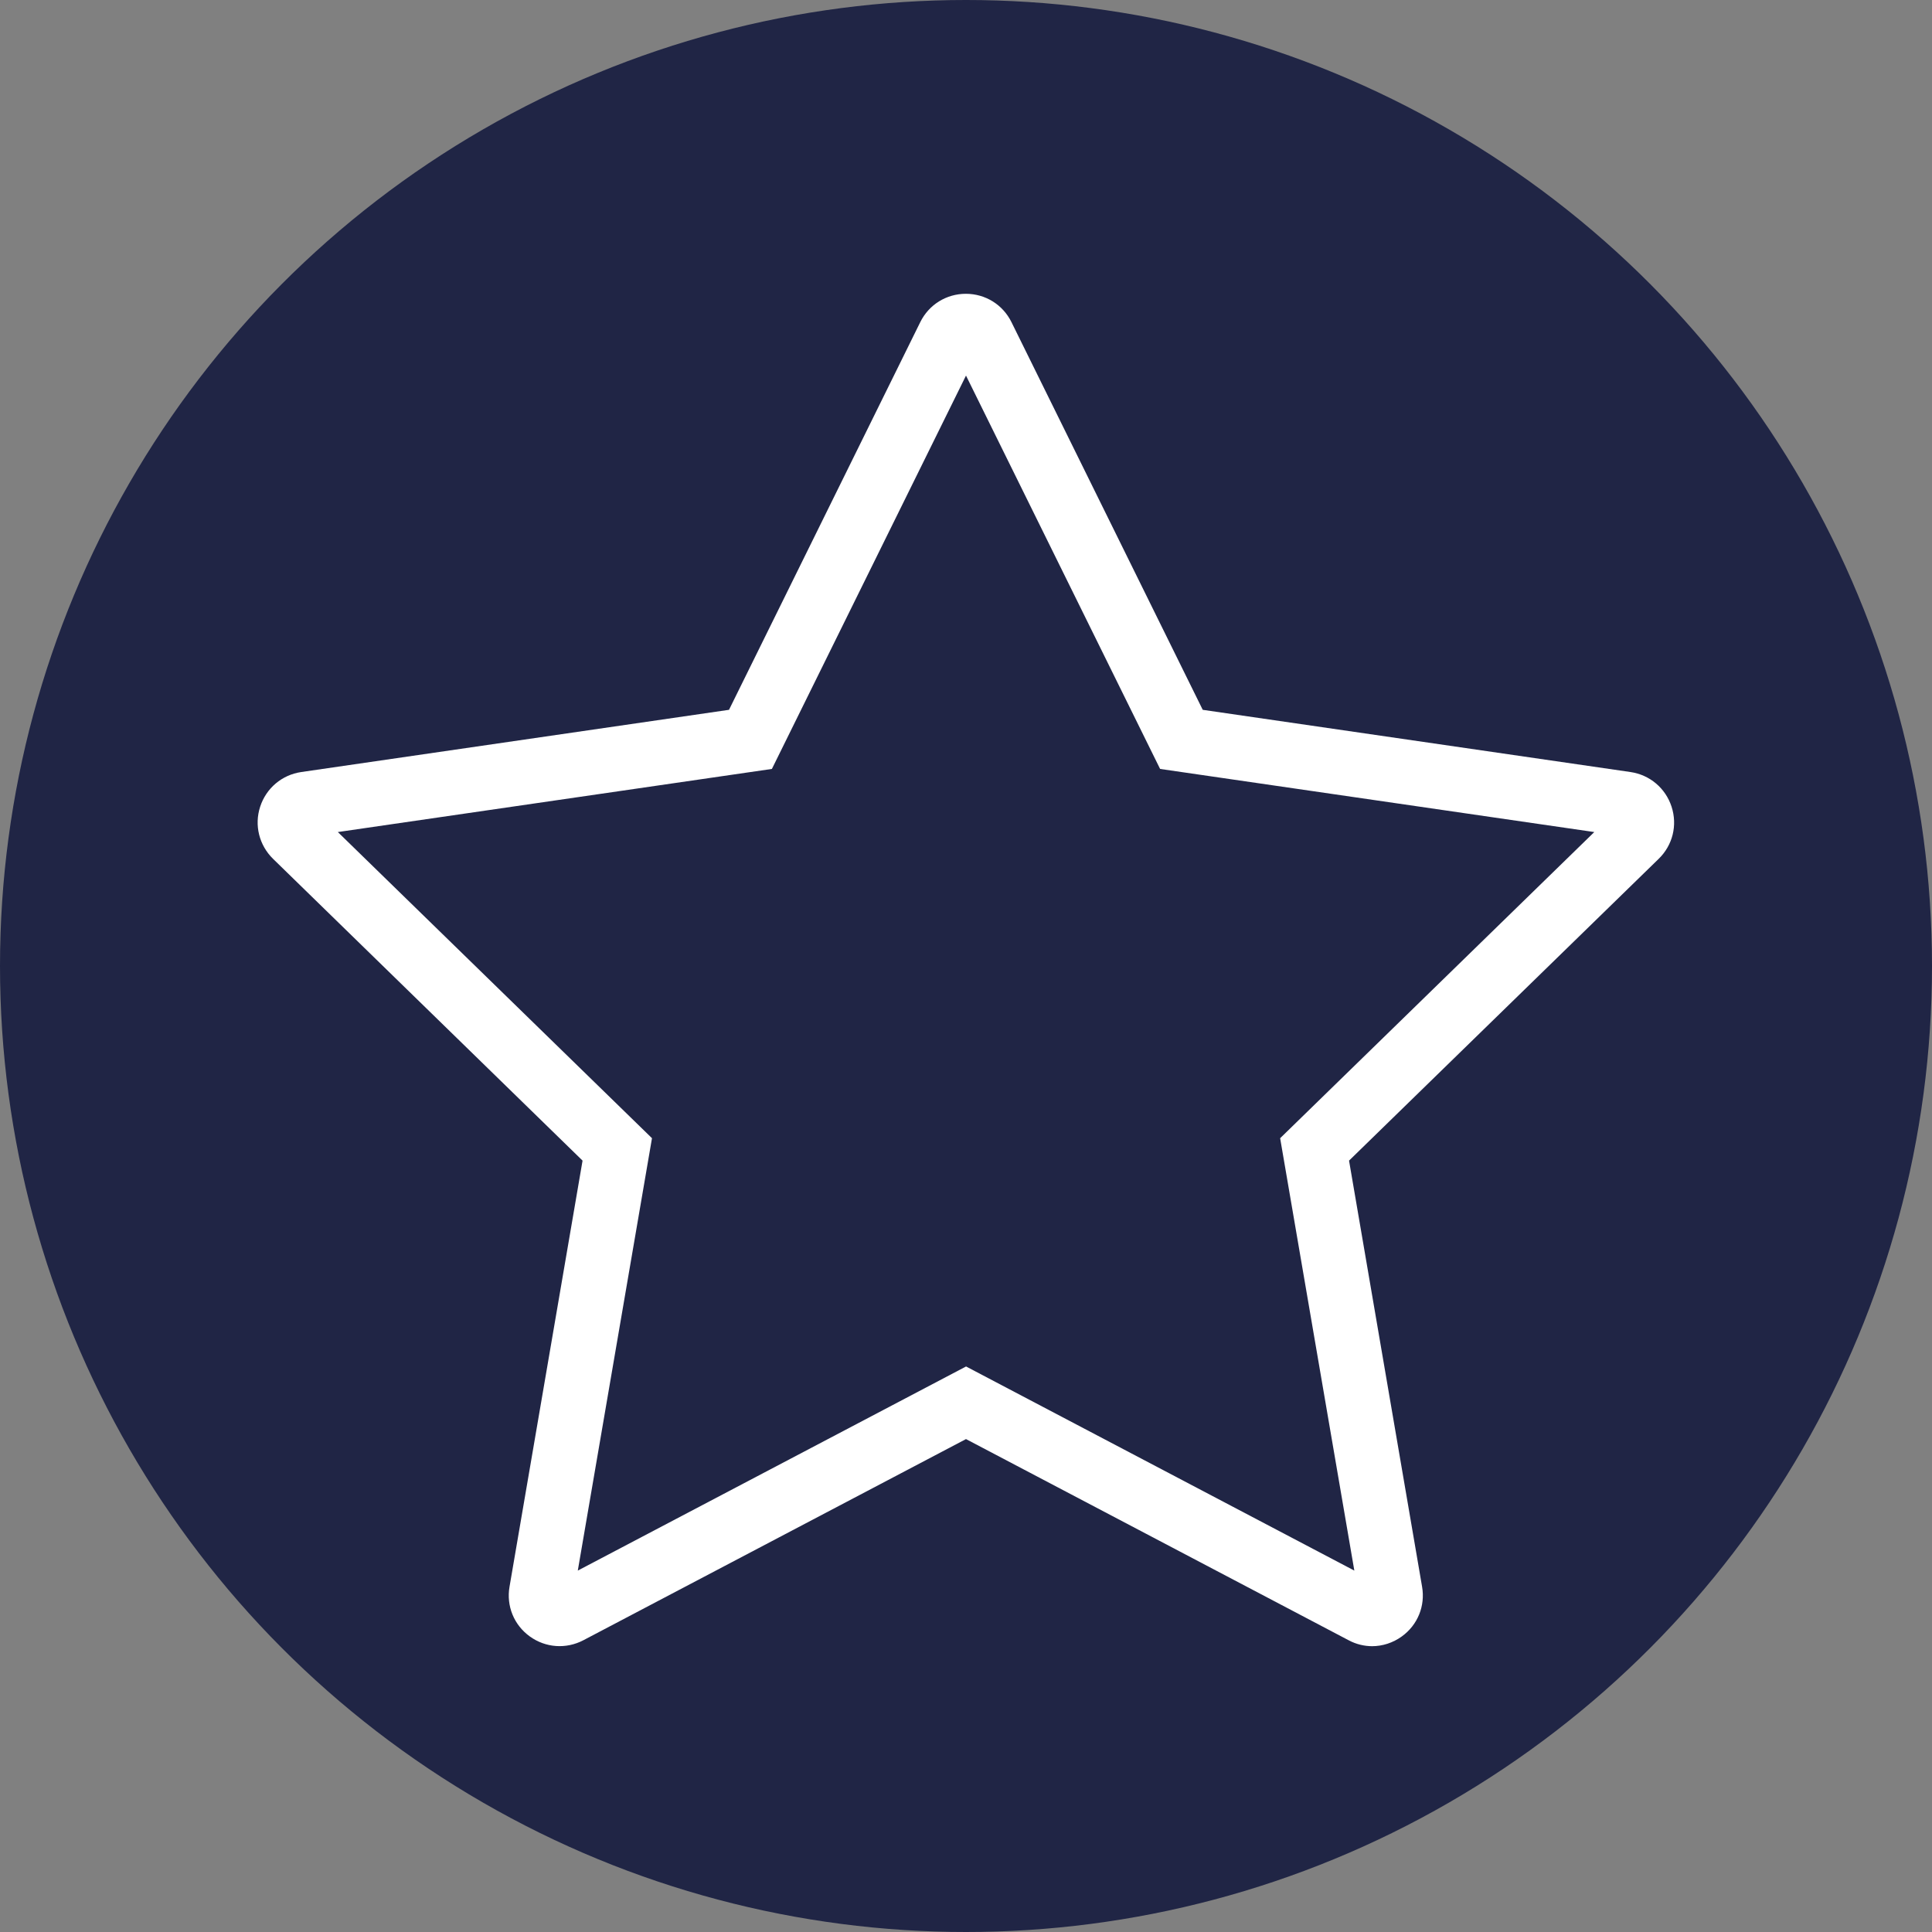
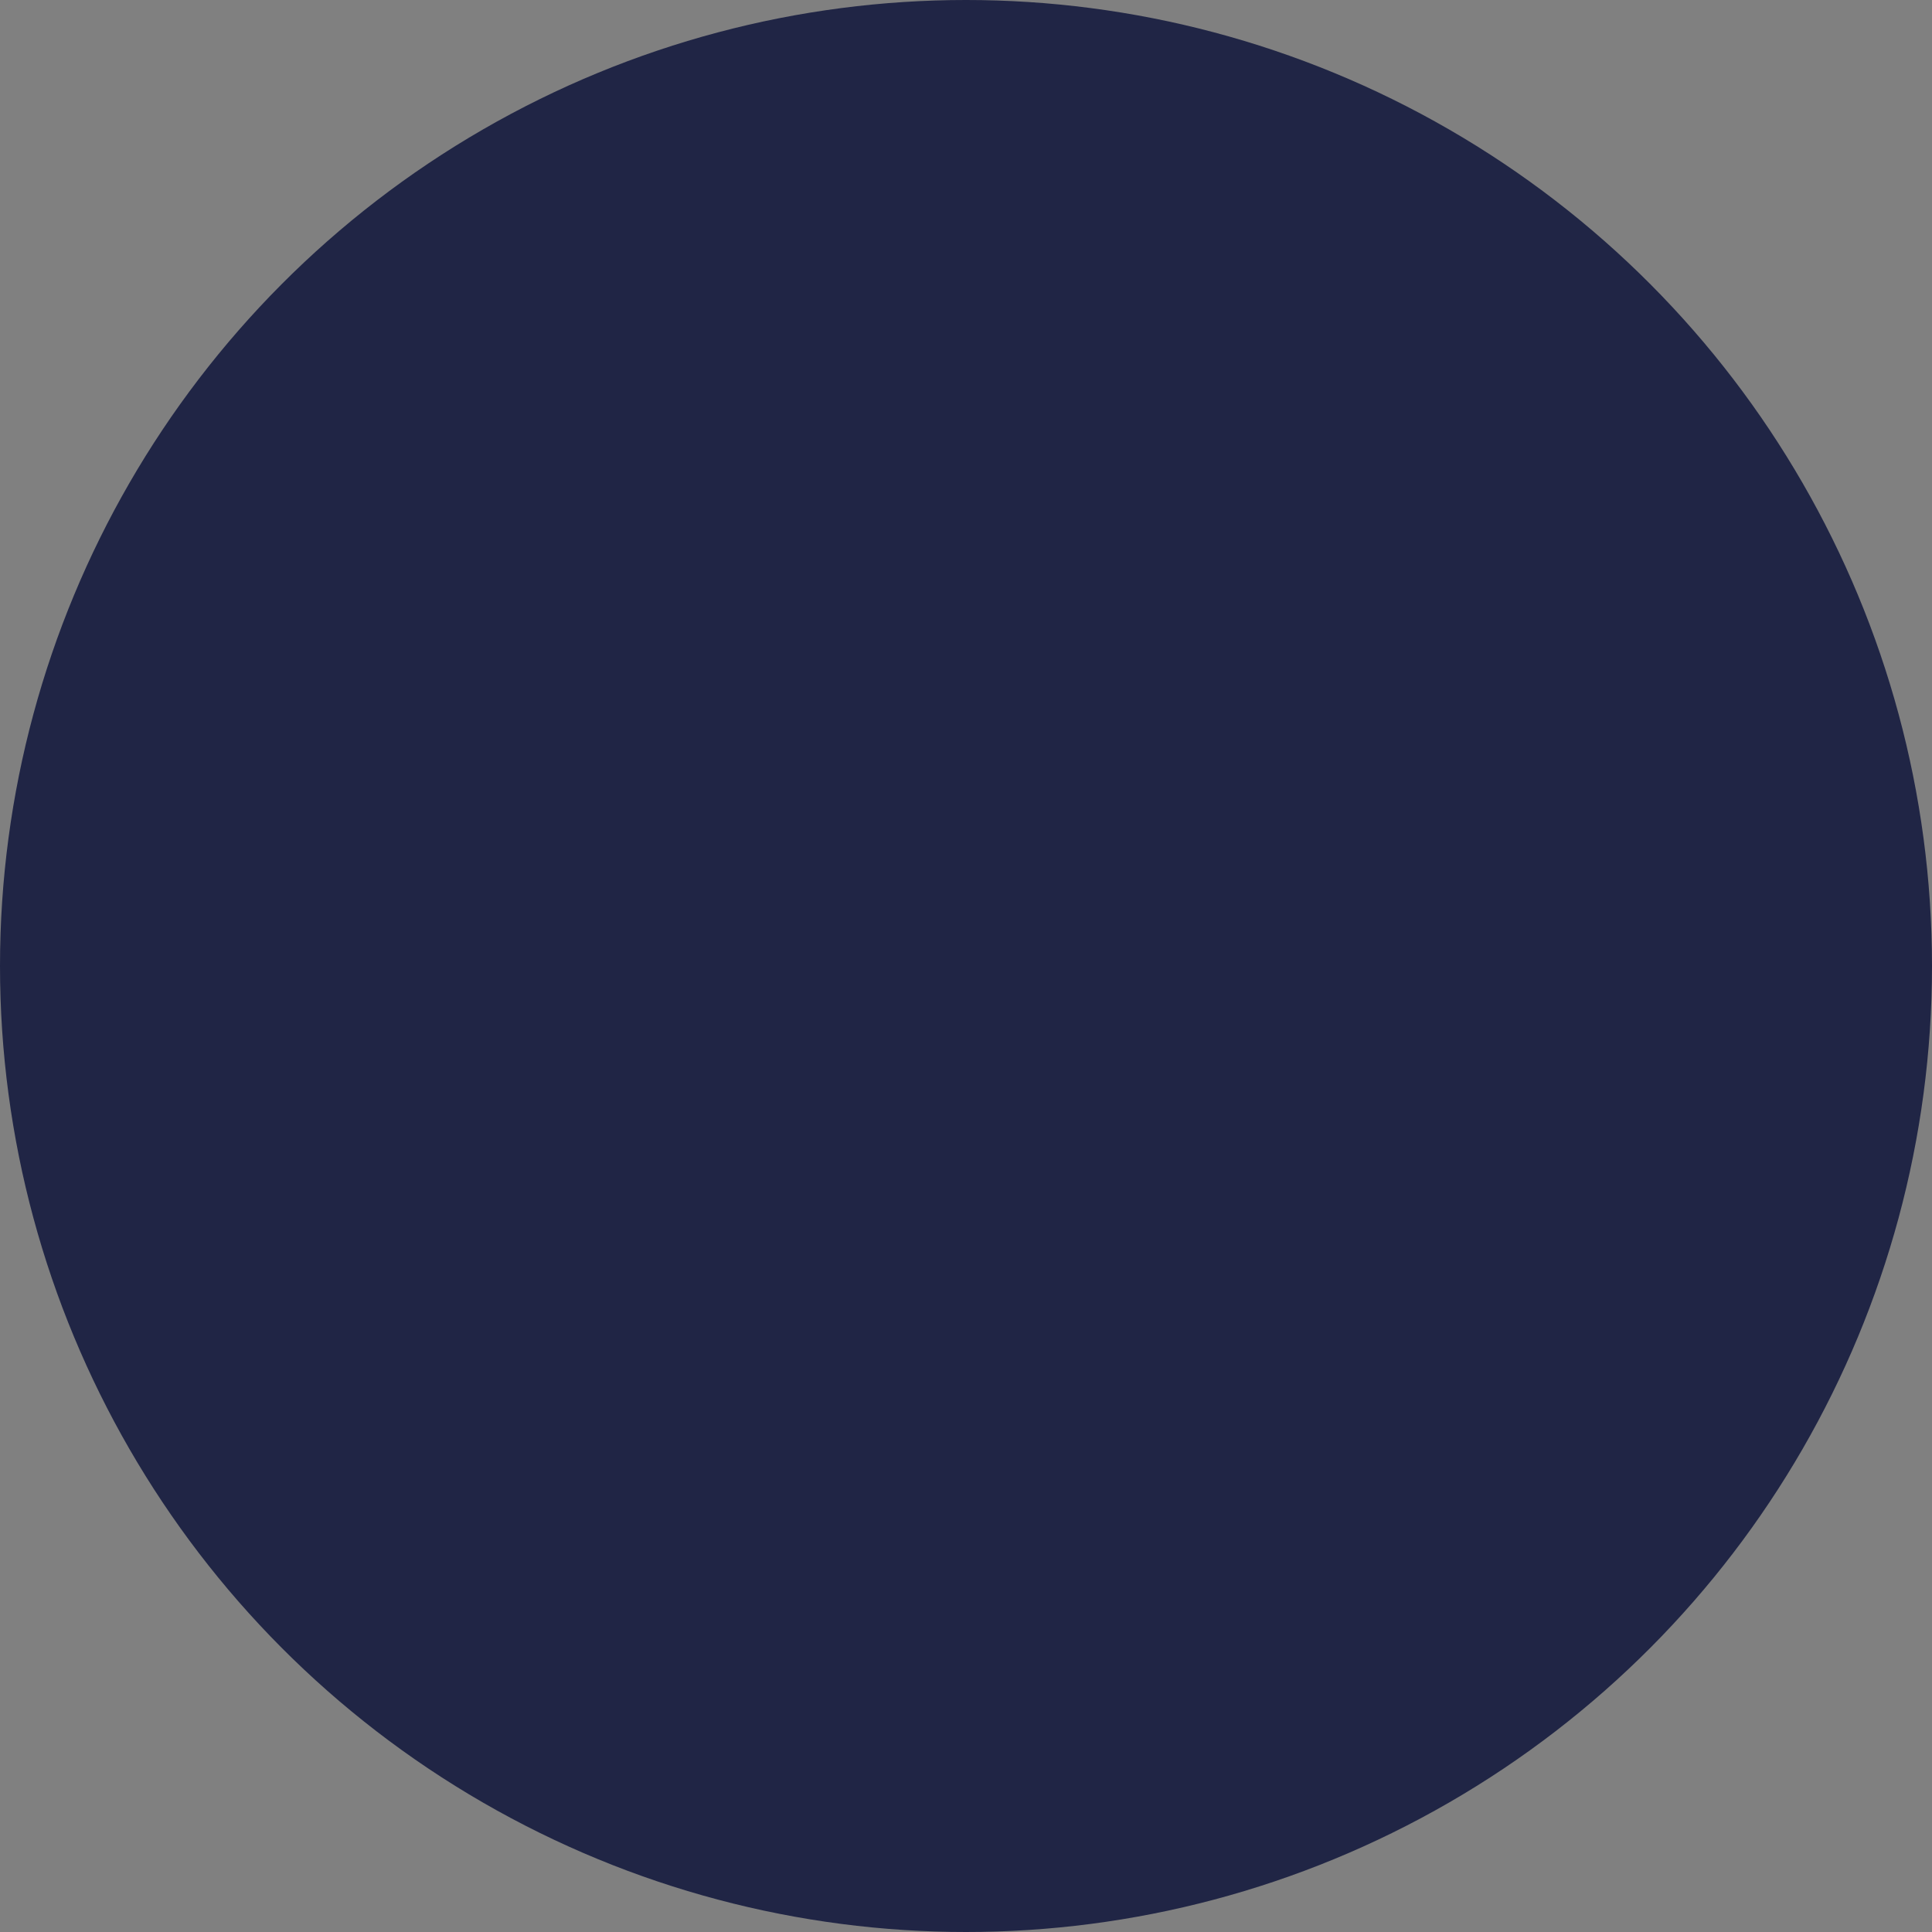
<svg xmlns="http://www.w3.org/2000/svg" id="Layer_1" width="150" height="150" viewBox="0 0 150 150">
  <rect x="0" y="0" width="150" height="150" fill="#808080" stroke="none" />
  <defs>
    <style>.cls-1{fill:#fff;}.cls-2{fill:#202545;}</style>
  </defs>
  <circle class="cls-2" cx="75" cy="75" r="75" />
-   <path class="cls-1" d="m106.55,127.81c-.63,0-1.26-.15-1.84-.46l-29.71-15.62-29.71,15.62c-1.34.7-2.93.59-4.16-.3s-1.83-2.37-1.57-3.86l5.67-33.08-24.03-23.43c-1.08-1.06-1.47-2.61-1-4.05s1.69-2.47,3.19-2.69l33.21-4.83,14.85-30.1c.67-1.36,2.03-2.2,3.54-2.2s2.87.84,3.54,2.2h0s14.85,30.1,14.85,30.1l33.21,4.83c1.5.22,2.72,1.25,3.19,2.69s.09,2.99-1,4.05l-24.04,23.43,5.67,33.08c.26,1.49-.34,2.97-1.57,3.86-.69.5-1.5.76-2.32.76Zm-31.55-21.72l30.15,15.85-5.76-33.57,24.39-23.77-33.71-4.9-15.07-30.54-15.07,30.54-33.7,4.9,24.39,23.77-5.76,33.57,30.15-15.85Z" />
</svg>